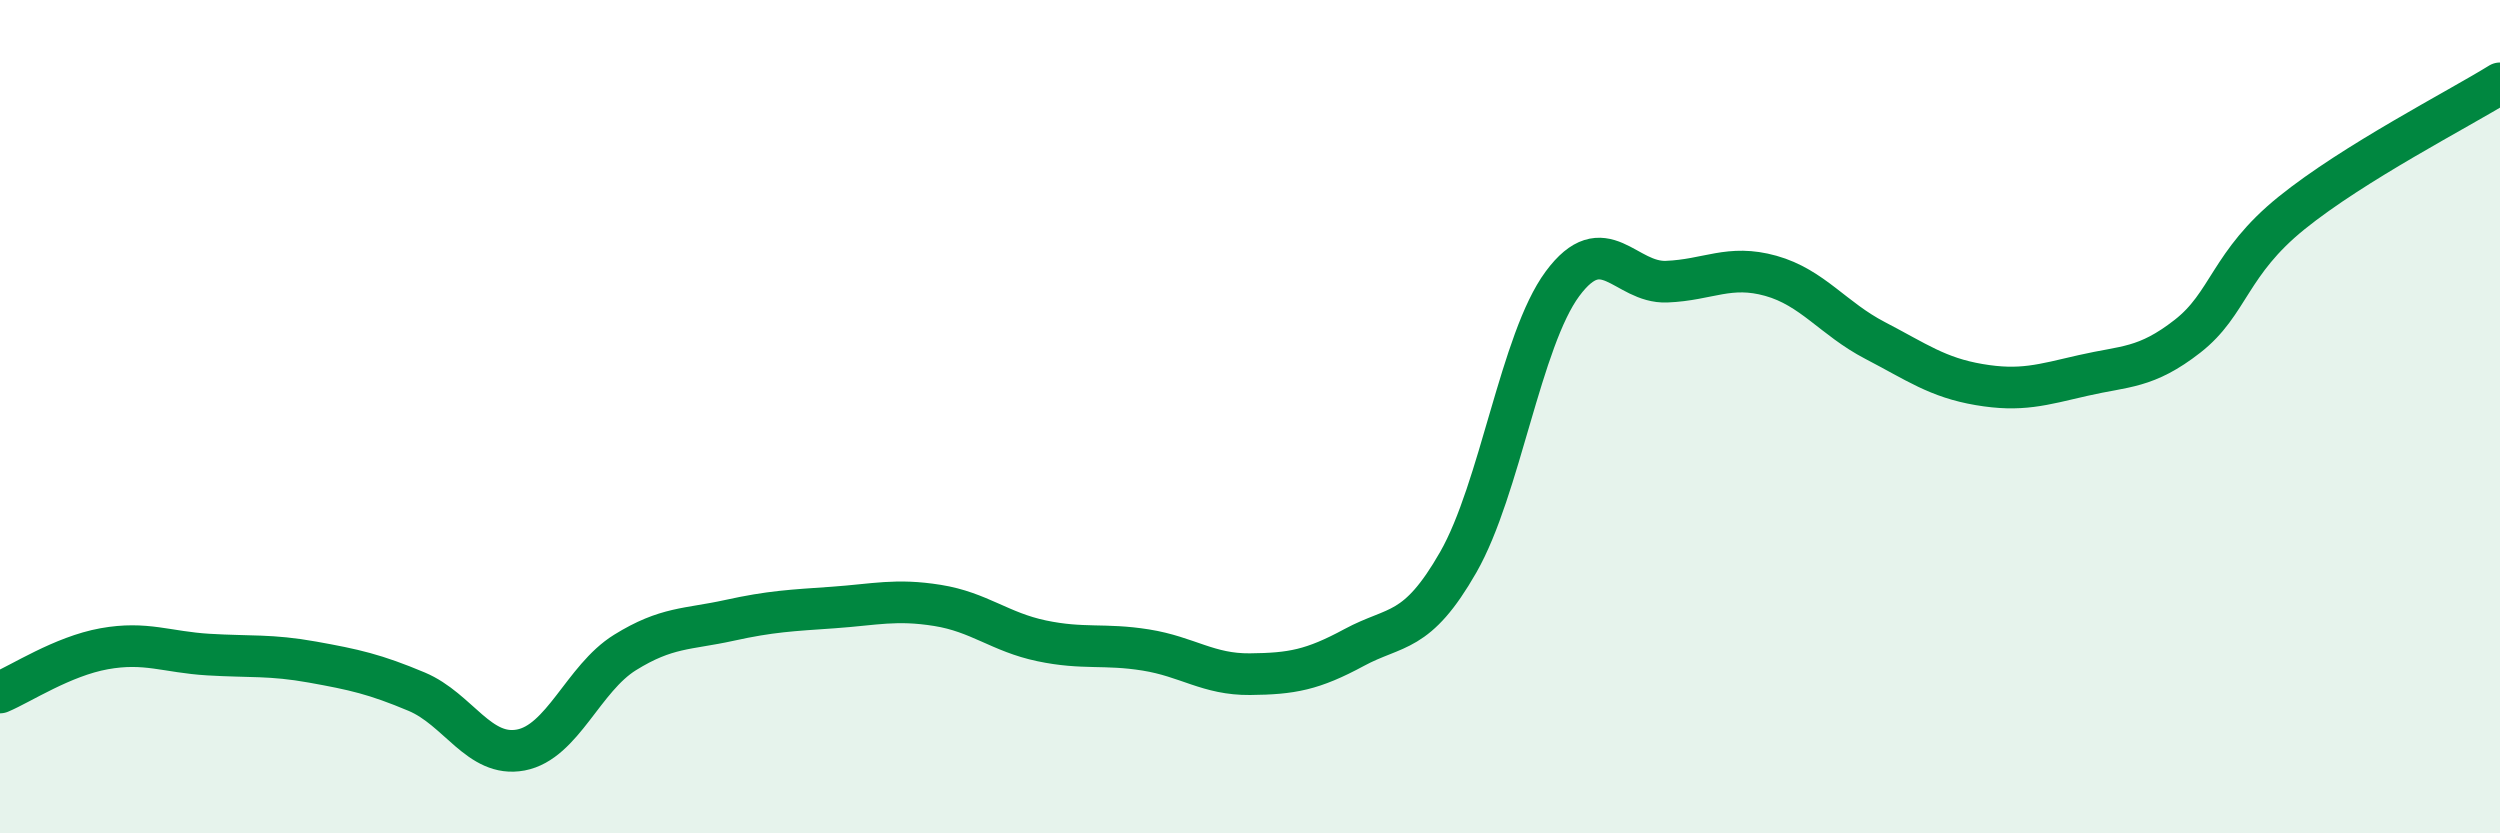
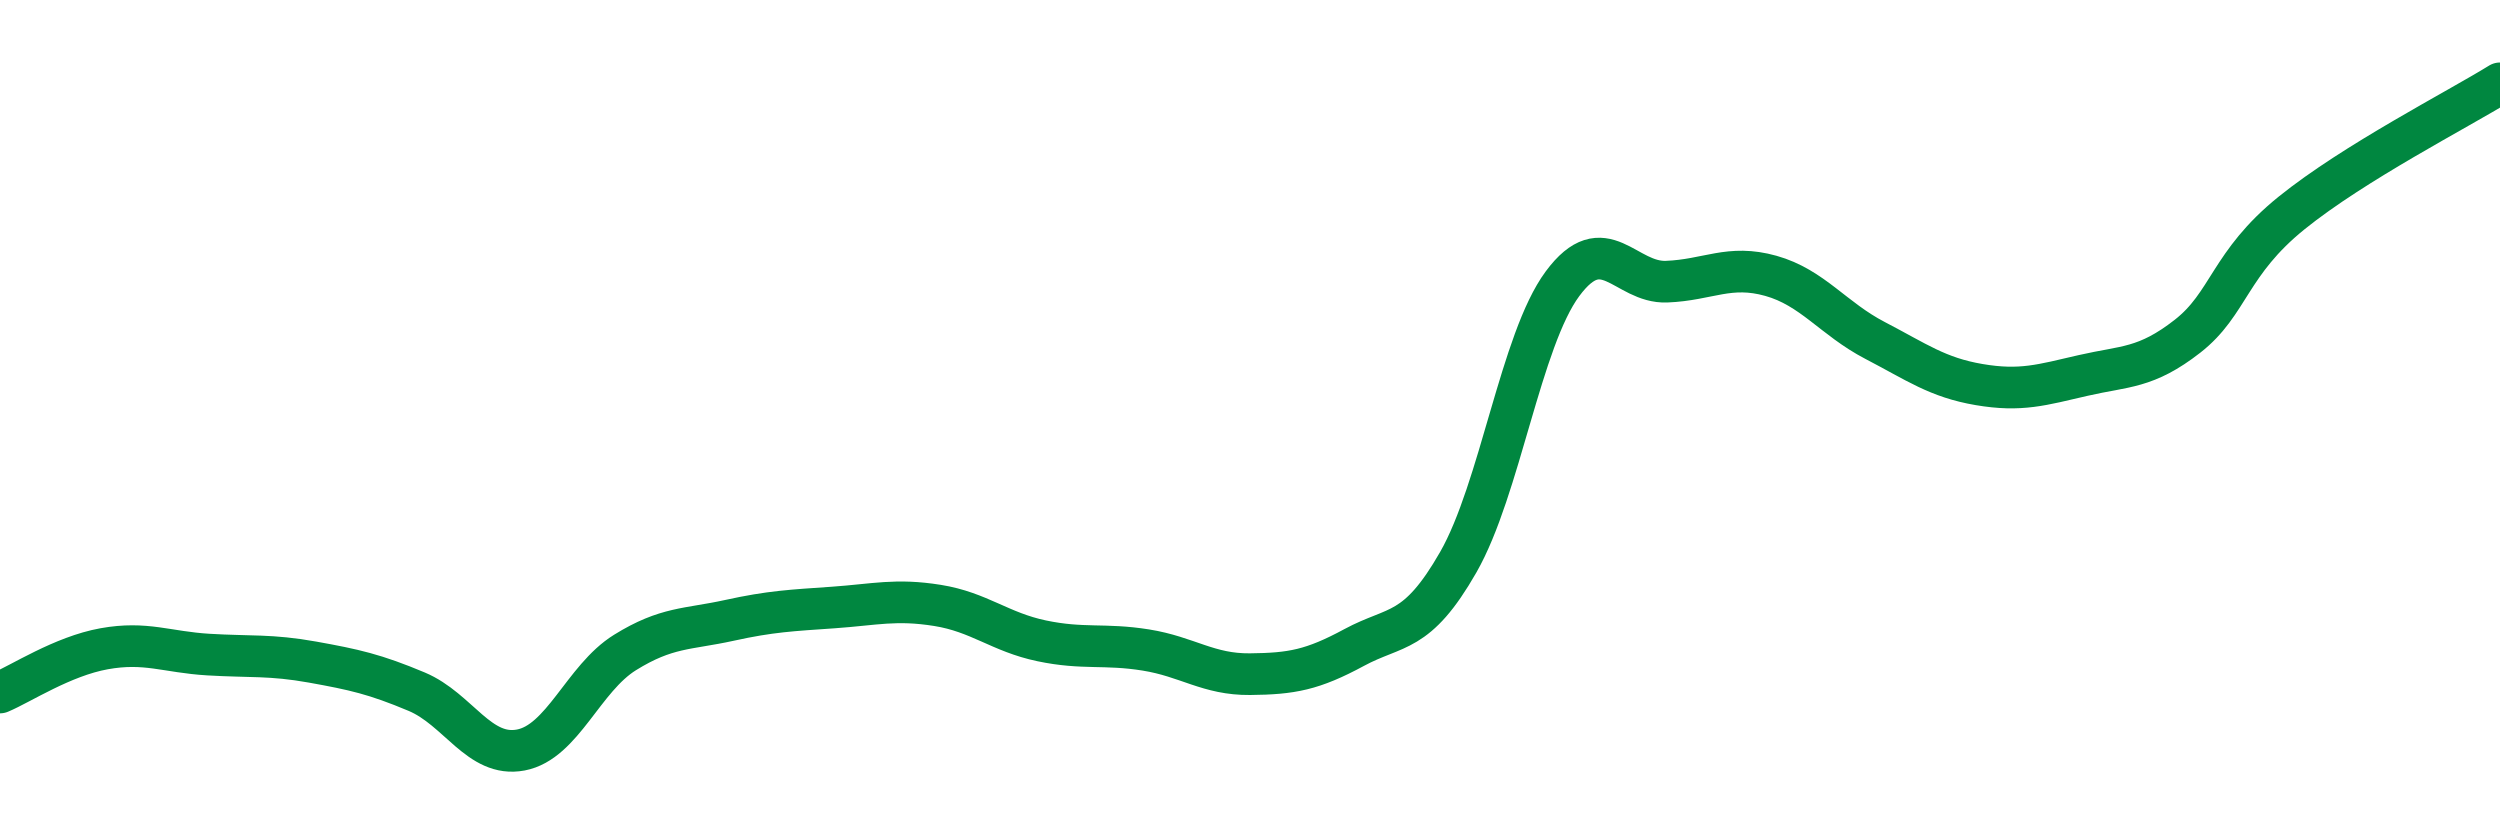
<svg xmlns="http://www.w3.org/2000/svg" width="60" height="20" viewBox="0 0 60 20">
-   <path d="M 0,16.62 C 0.5,16.41 1.5,15.75 2.5,15.57 C 3.5,15.39 4,15.65 5,15.71 C 6,15.77 6.5,15.71 7.5,15.89 C 8.5,16.07 9,16.18 10,16.6 C 11,17.02 11.5,18.19 12.5,18 C 13.5,17.81 14,16.28 15,15.66 C 16,15.04 16.5,15.11 17.5,14.89 C 18.5,14.67 19,14.65 20,14.58 C 21,14.51 21.5,14.37 22.5,14.53 C 23.5,14.69 24,15.17 25,15.38 C 26,15.59 26.5,15.44 27.5,15.6 C 28.5,15.76 29,16.19 30,16.18 C 31,16.17 31.5,16.08 32.5,15.54 C 33.5,15 34,15.24 35,13.49 C 36,11.74 36.5,8.16 37.5,6.81 C 38.5,5.46 39,6.8 40,6.76 C 41,6.72 41.5,6.34 42.5,6.62 C 43.5,6.9 44,7.65 45,8.17 C 46,8.69 46.5,9.06 47.5,9.23 C 48.5,9.4 49,9.24 50,9.01 C 51,8.78 51.5,8.85 52.5,8.07 C 53.5,7.29 53.5,6.32 55,5.11 C 56.5,3.9 59,2.62 60,2L60 20L0 20Z" fill="#008740" opacity="0.1" stroke-linecap="round" stroke-linejoin="round" />
  <path d="M 0,16.62 C 0.5,16.41 1.5,15.75 2.5,15.57 C 3.5,15.39 4,15.65 5,15.71 C 6,15.77 6.5,15.71 7.5,15.89 C 8.5,16.07 9,16.18 10,16.6 C 11,17.02 11.5,18.19 12.5,18 C 13.5,17.81 14,16.28 15,15.66 C 16,15.04 16.5,15.11 17.5,14.89 C 18.5,14.67 19,14.65 20,14.58 C 21,14.51 21.5,14.37 22.5,14.53 C 23.5,14.69 24,15.17 25,15.38 C 26,15.59 26.5,15.44 27.5,15.6 C 28.5,15.76 29,16.19 30,16.18 C 31,16.17 31.5,16.08 32.5,15.54 C 33.5,15 34,15.24 35,13.49 C 36,11.74 36.5,8.16 37.5,6.81 C 38.5,5.46 39,6.8 40,6.76 C 41,6.72 41.5,6.34 42.5,6.62 C 43.5,6.9 44,7.65 45,8.17 C 46,8.69 46.5,9.06 47.5,9.23 C 48.5,9.4 49,9.24 50,9.01 C 51,8.78 51.5,8.85 52.5,8.07 C 53.5,7.29 53.5,6.32 55,5.11 C 56.5,3.9 59,2.62 60,2" stroke="#008740" stroke-width="1" fill="none" stroke-linecap="round" stroke-linejoin="round" />
</svg>